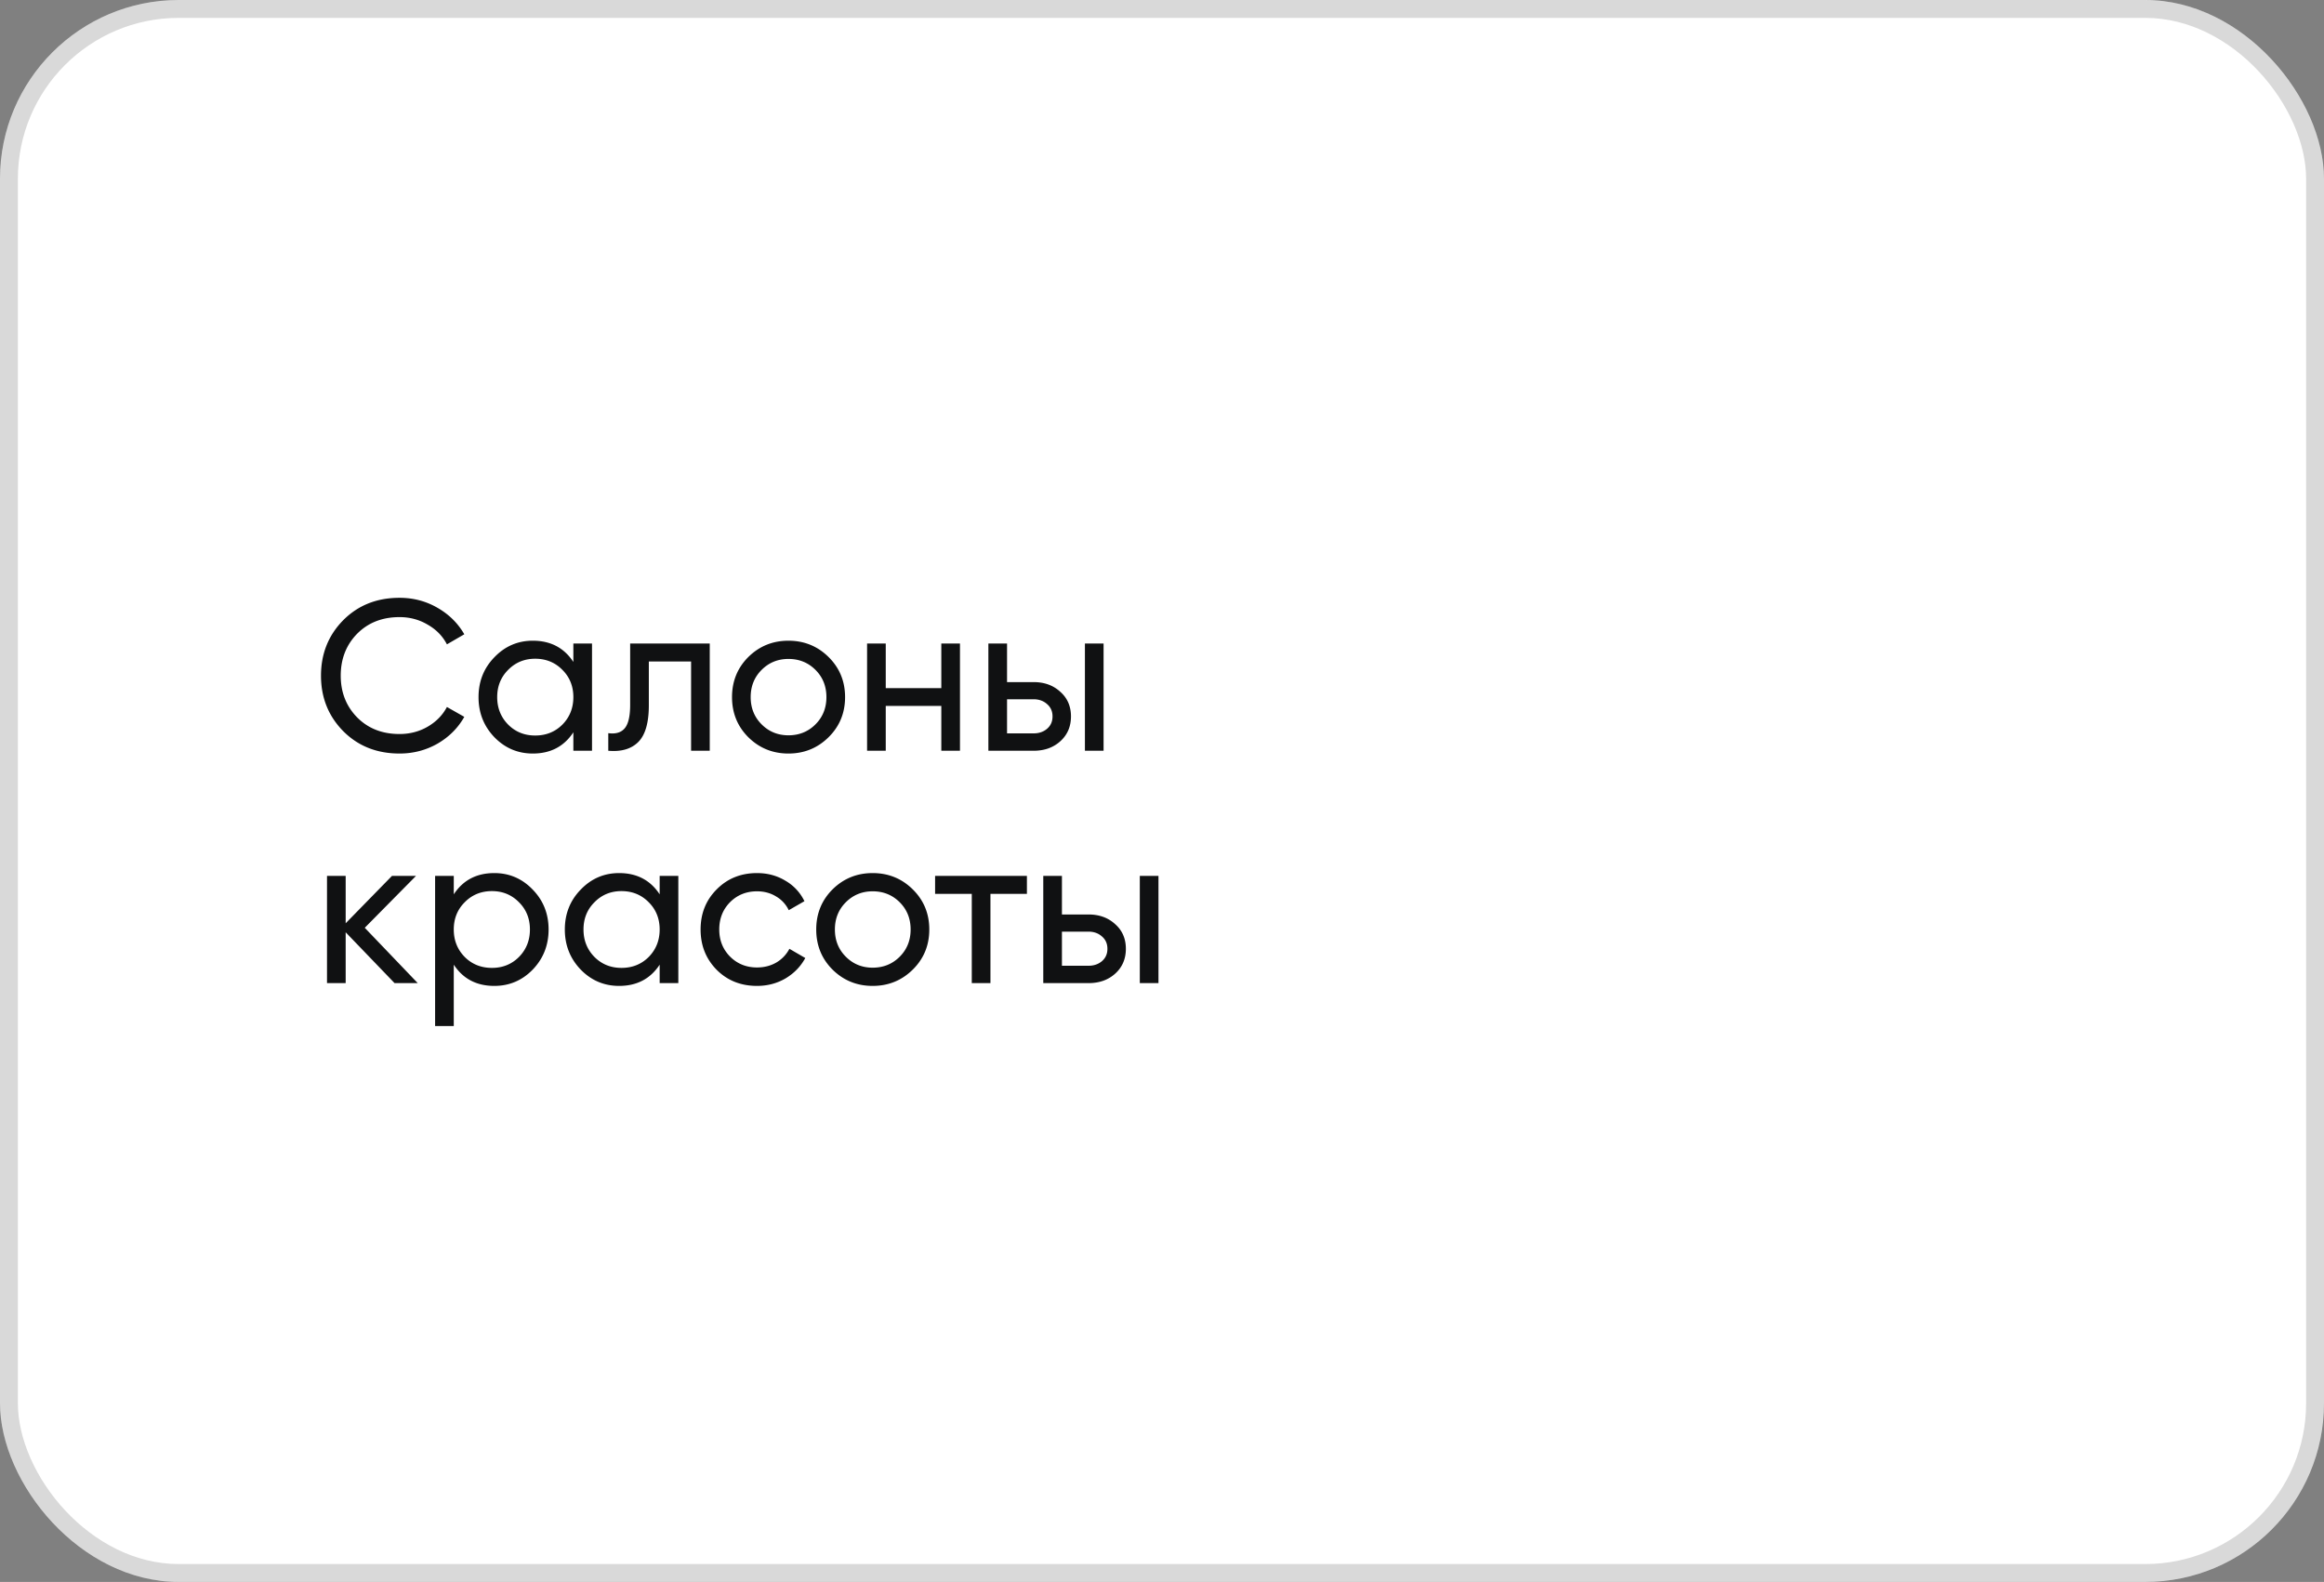
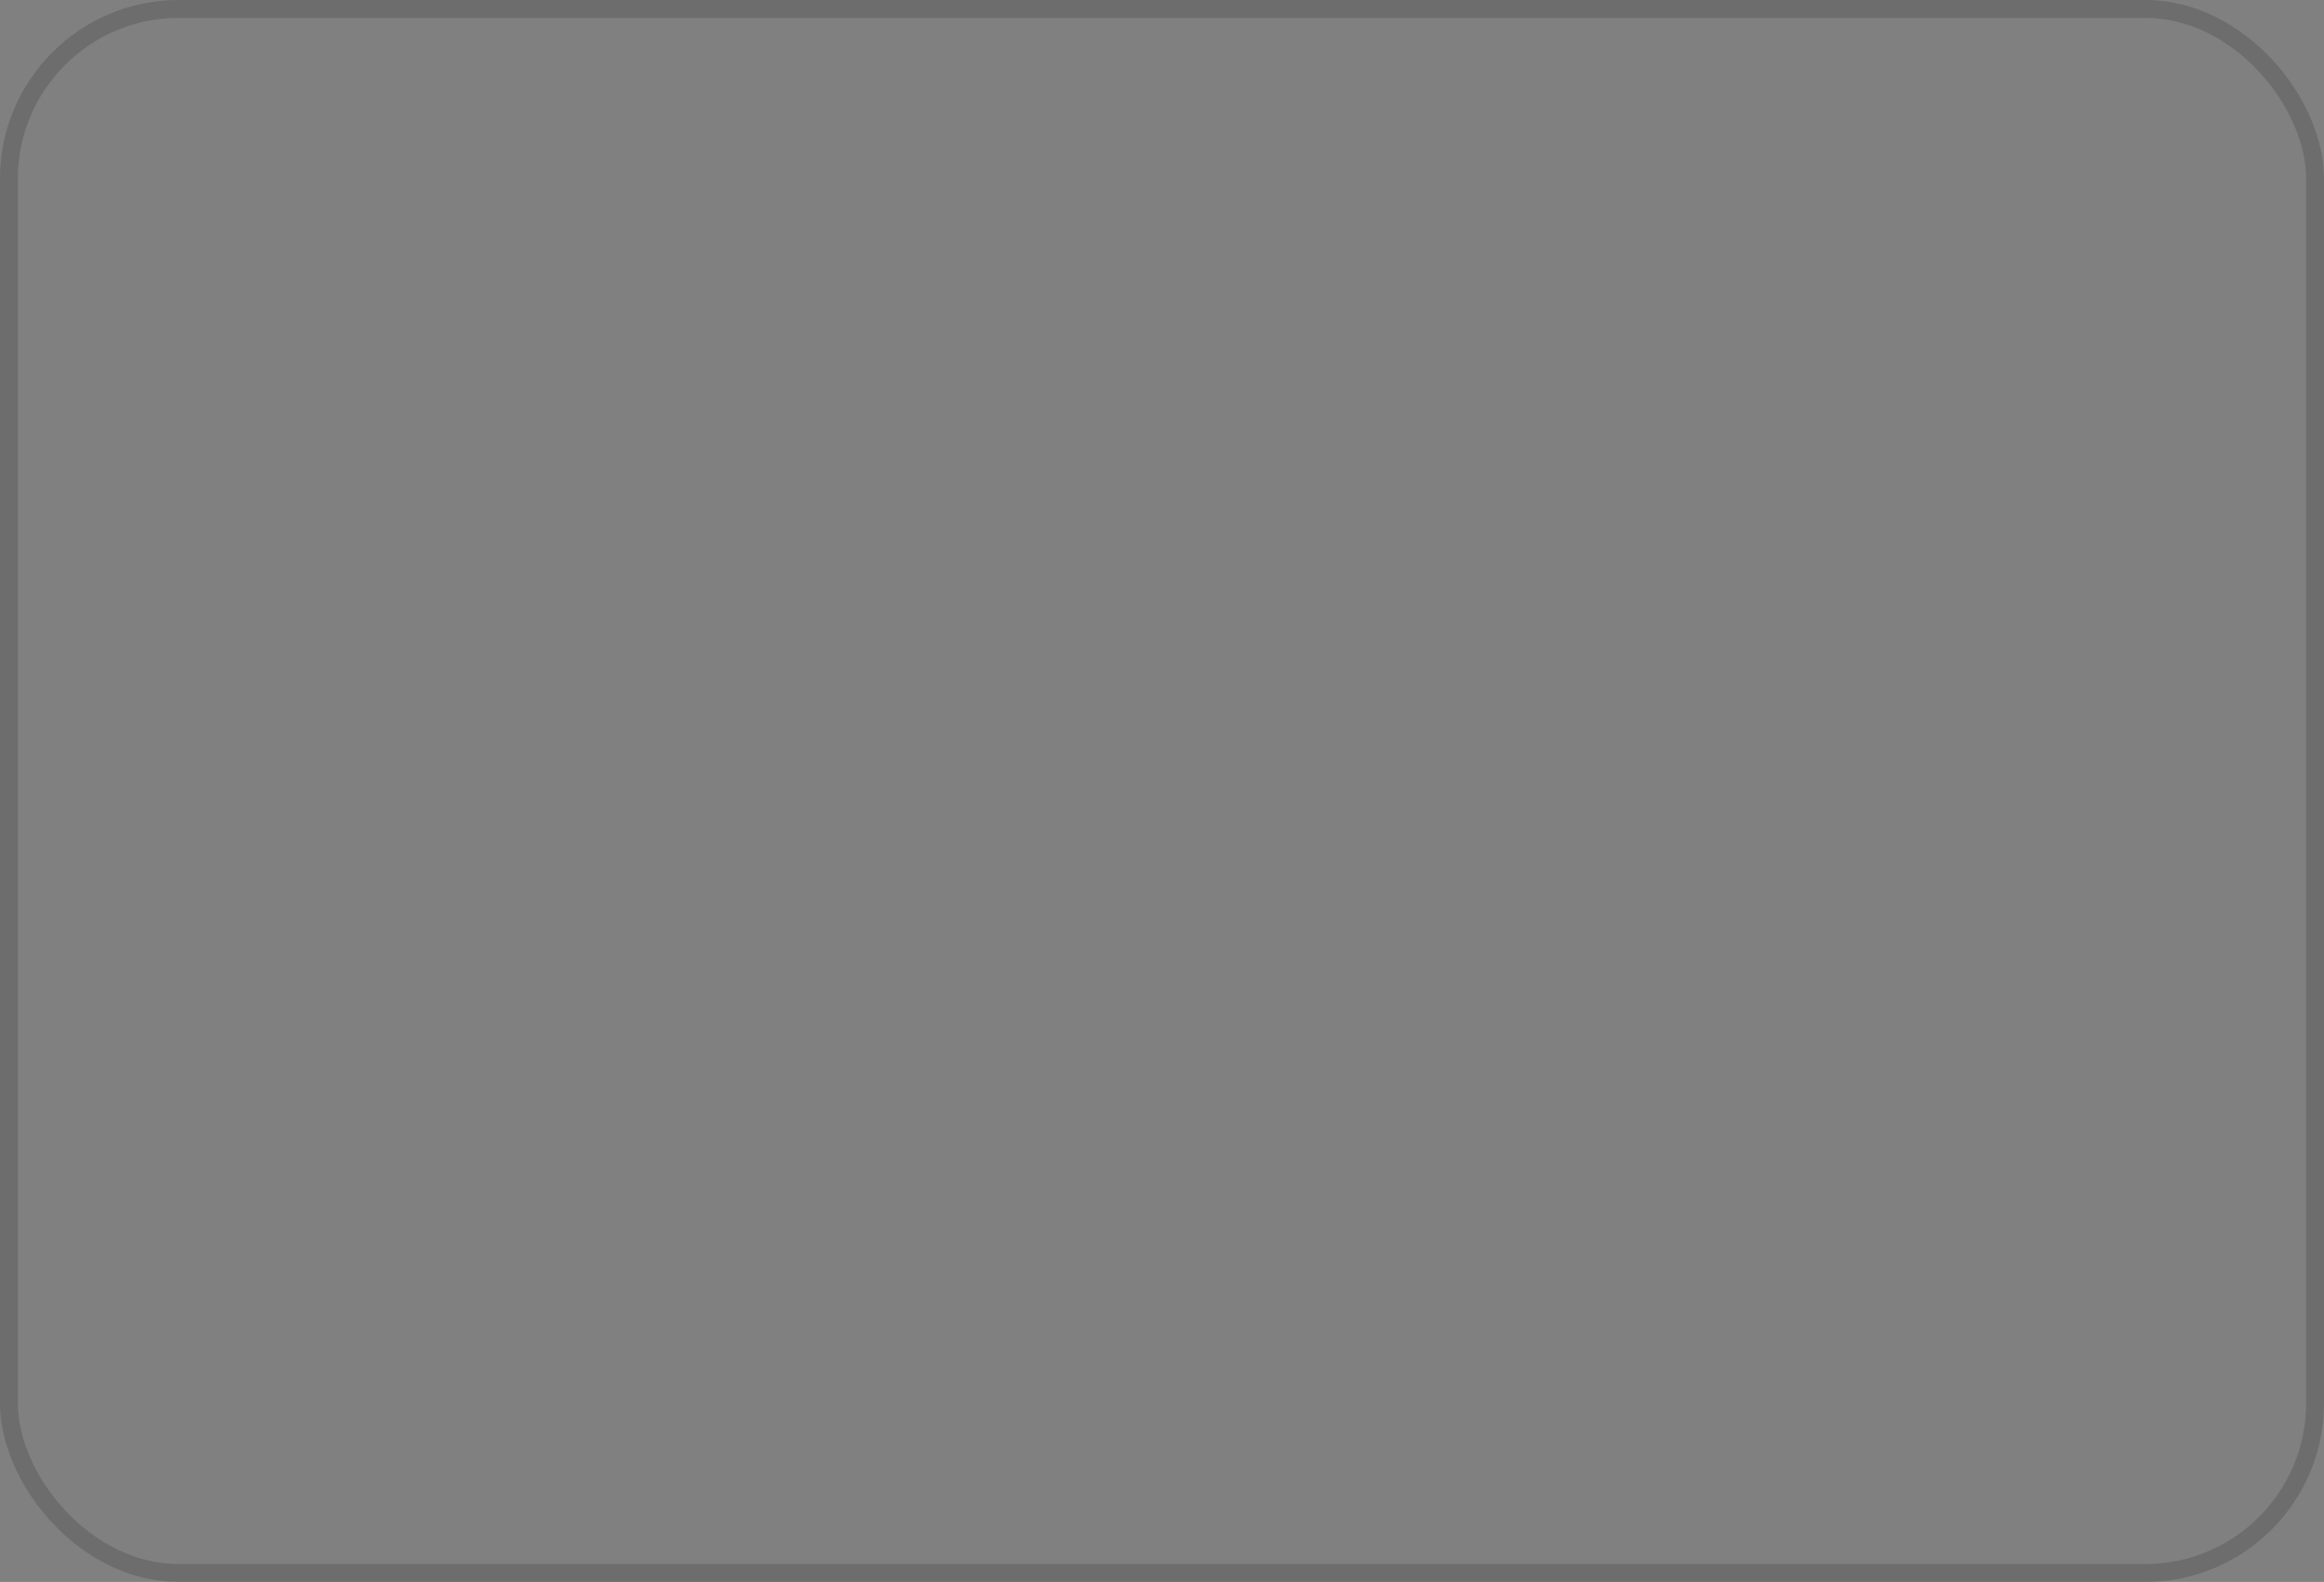
<svg xmlns="http://www.w3.org/2000/svg" width="260" height="177" fill="none">
  <rect width="100%" height="100%" fill="#808080" stroke="none" />
-   <rect width="260" height="177" rx="20" fill="#fff" />
  <rect x="1" y="1" width="258" height="175" rx="19" stroke="#000" stroke-opacity=".15" stroke-width="2" />
-   <path d="M44.696 84.312c-2.544 0-4.648-.84-6.312-2.52-1.648-1.68-2.472-3.744-2.472-6.192s.824-4.512 2.472-6.192c1.664-1.68 3.768-2.52 6.312-2.52 1.536 0 2.944.368 4.224 1.104 1.296.736 2.304 1.728 3.024 2.976L50 72.096c-.48-.928-1.2-1.664-2.16-2.208-.944-.56-1.992-.84-3.144-.84-1.936 0-3.52.624-4.752 1.872-1.216 1.248-1.824 2.808-1.824 4.68 0 1.856.608 3.408 1.824 4.656 1.232 1.248 2.816 1.872 4.752 1.872 1.152 0 2.2-.272 3.144-.816.96-.56 1.68-1.296 2.16-2.208l1.944 1.104c-.704 1.248-1.704 2.248-3 3-1.296.736-2.712 1.104-4.248 1.104ZM64.145 72h2.088v12h-2.088v-2.064c-1.04 1.584-2.552 2.376-4.536 2.376-1.68 0-3.112-.608-4.296-1.824-1.184-1.232-1.776-2.728-1.776-4.488 0-1.76.592-3.248 1.776-4.464 1.184-1.232 2.616-1.848 4.296-1.848 1.984 0 3.496.792 4.536 2.376V72Zm-4.272 10.296c1.216 0 2.232-.408 3.048-1.224.816-.832 1.224-1.856 1.224-3.072s-.408-2.232-1.224-3.048c-.816-.832-1.832-1.248-3.048-1.248-1.2 0-2.208.416-3.024 1.248-.816.816-1.224 1.832-1.224 3.048s.408 2.24 1.224 3.072c.816.816 1.824 1.224 3.024 1.224ZM79.405 72v12h-2.088v-9.984h-4.728v4.896c0 1.968-.4 3.344-1.2 4.128-.784.768-1.896 1.088-3.337.96v-1.968c.816.112 1.424-.064 1.824-.528.416-.48.624-1.36.624-2.64V72h8.904Zm13.291 10.488c-1.232 1.216-2.728 1.824-4.488 1.824-1.76 0-3.256-.608-4.488-1.824-1.216-1.216-1.824-2.712-1.824-4.488 0-1.776.608-3.272 1.824-4.488 1.232-1.216 2.728-1.824 4.488-1.824 1.76 0 3.256.608 4.488 1.824 1.232 1.216 1.848 2.712 1.848 4.488 0 1.776-.616 3.272-1.848 4.488Zm-4.488-.216c1.2 0 2.208-.408 3.024-1.224.816-.816 1.224-1.832 1.224-3.048s-.408-2.232-1.224-3.048c-.816-.816-1.824-1.224-3.024-1.224-1.184 0-2.184.408-3 1.224-.816.816-1.224 1.832-1.224 3.048s.408 2.232 1.224 3.048c.816.816 1.816 1.224 3 1.224ZM105.31 72h2.088v12h-2.088v-5.016h-6.216V84h-2.088V72h2.088v4.992h6.216V72Zm10.33 4.32c1.2 0 2.192.36 2.976 1.08.8.704 1.2 1.624 1.2 2.76 0 1.136-.4 2.064-1.2 2.784-.784.704-1.776 1.056-2.976 1.056h-5.064V72h2.088v4.32h2.976Zm5.736-4.32h2.088v12h-2.088V72Zm-5.736 10.056c.592 0 1.088-.168 1.488-.504.416-.352.624-.816.624-1.392s-.208-1.04-.624-1.392c-.4-.352-.896-.528-1.488-.528h-2.976v3.816h2.976ZM46.736 110h-2.592l-5.472-5.688V110h-2.088V98h2.088v5.304L43.856 98h2.688l-5.736 5.808L46.736 110Zm8.566-12.312c1.68 0 3.112.616 4.296 1.848 1.184 1.216 1.776 2.704 1.776 4.464 0 1.76-.592 3.256-1.776 4.488-1.184 1.216-2.616 1.824-4.296 1.824-1.984 0-3.496-.792-4.536-2.376v6.864h-2.088V98h2.088v2.064c1.04-1.584 2.552-2.376 4.536-2.376Zm-.264 10.608c1.2 0 2.208-.408 3.024-1.224.816-.832 1.224-1.856 1.224-3.072s-.408-2.232-1.224-3.048c-.816-.832-1.824-1.248-3.024-1.248-1.216 0-2.232.416-3.048 1.248-.816.816-1.224 1.832-1.224 3.048s.408 2.24 1.224 3.072c.816.816 1.832 1.224 3.048 1.224ZM73.8 98h2.088v12h-2.088v-2.064c-1.04 1.584-2.552 2.376-4.536 2.376-1.68 0-3.112-.608-4.296-1.824-1.184-1.232-1.776-2.728-1.776-4.488 0-1.76.592-3.248 1.776-4.464 1.184-1.232 2.616-1.848 4.296-1.848 1.984 0 3.496.792 4.536 2.376V98Zm-4.272 10.296c1.216 0 2.232-.408 3.048-1.224.816-.832 1.224-1.856 1.224-3.072s-.408-2.232-1.224-3.048c-.816-.832-1.832-1.248-3.048-1.248-1.2 0-2.208.416-3.024 1.248-.816.816-1.224 1.832-1.224 3.048s.408 2.24 1.224 3.072c.816.816 1.824 1.224 3.024 1.224Zm15.164 2.016c-1.808 0-3.312-.6-4.512-1.8-1.2-1.216-1.8-2.72-1.8-4.512 0-1.792.6-3.288 1.8-4.488 1.2-1.216 2.704-1.824 4.512-1.824 1.184 0 2.248.288 3.192.864a5.277 5.277 0 0 1 2.112 2.28l-1.752 1.008a3.537 3.537 0 0 0-1.416-1.536c-.624-.384-1.336-.576-2.136-.576-1.2 0-2.208.408-3.024 1.224-.8.816-1.2 1.832-1.2 3.048 0 1.2.4 2.208 1.2 3.024.816.816 1.824 1.224 3.024 1.224.8 0 1.52-.184 2.16-.552a3.858 3.858 0 0 0 1.464-1.536l1.776 1.032c-.512.944-1.248 1.704-2.208 2.28-.96.56-2.024.84-3.192.84Zm17.425-1.824c-1.232 1.216-2.728 1.824-4.488 1.824-1.76 0-3.256-.608-4.488-1.824-1.216-1.216-1.824-2.712-1.824-4.488 0-1.776.608-3.272 1.824-4.488 1.232-1.216 2.728-1.824 4.488-1.824 1.76 0 3.256.608 4.488 1.824 1.232 1.216 1.848 2.712 1.848 4.488 0 1.776-.616 3.272-1.848 4.488Zm-4.488-.216c1.2 0 2.208-.408 3.024-1.224.816-.816 1.224-1.832 1.224-3.048s-.408-2.232-1.224-3.048c-.816-.816-1.824-1.224-3.024-1.224-1.184 0-2.184.408-3 1.224-.816.816-1.224 1.832-1.224 3.048s.408 2.232 1.224 3.048c.816.816 1.816 1.224 3 1.224ZM114.887 98v2.016h-4.08V110h-2.088v-9.984h-4.104V98h10.272Zm6.894 4.32c1.2 0 2.192.36 2.976 1.08.8.704 1.2 1.624 1.2 2.76 0 1.136-.4 2.064-1.2 2.784-.784.704-1.776 1.056-2.976 1.056h-5.064V98h2.088v4.32h2.976Zm5.736-4.32h2.088v12h-2.088V98Zm-5.736 10.056c.592 0 1.088-.168 1.488-.504.416-.352.624-.816.624-1.392s-.208-1.04-.624-1.392c-.4-.352-.896-.528-1.488-.528h-2.976v3.816h2.976Z" fill="#101112" />
</svg>